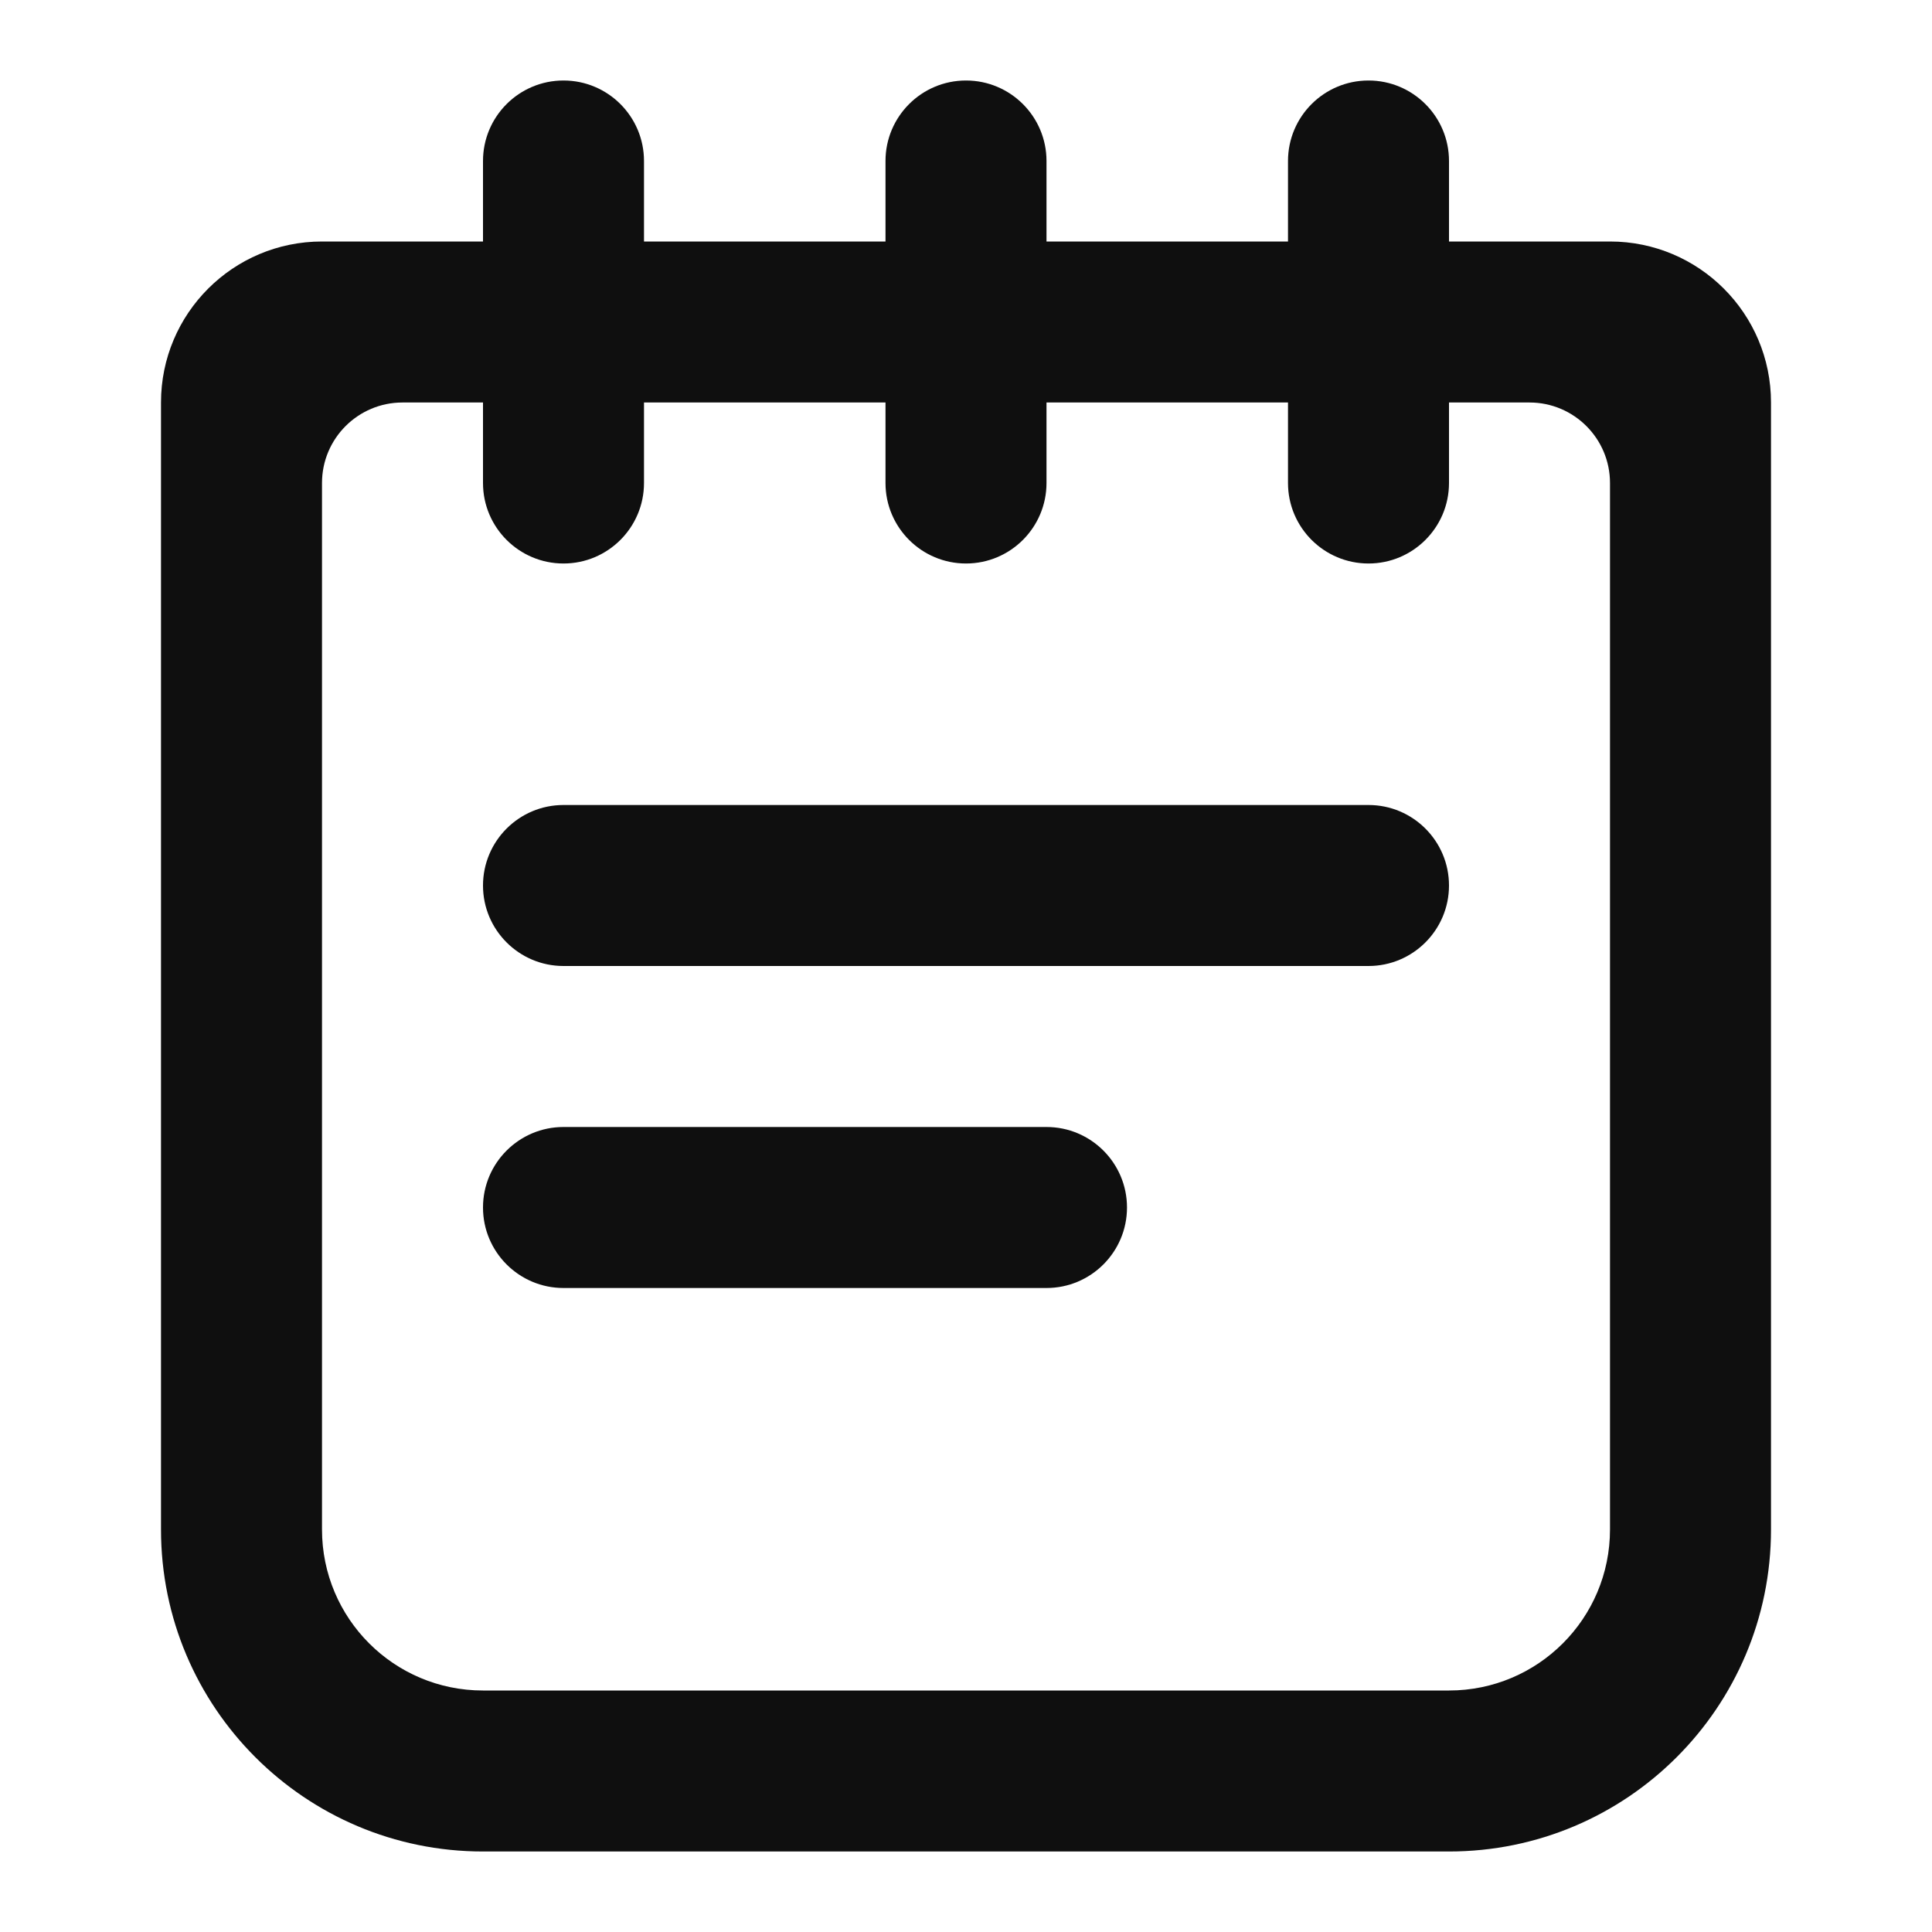
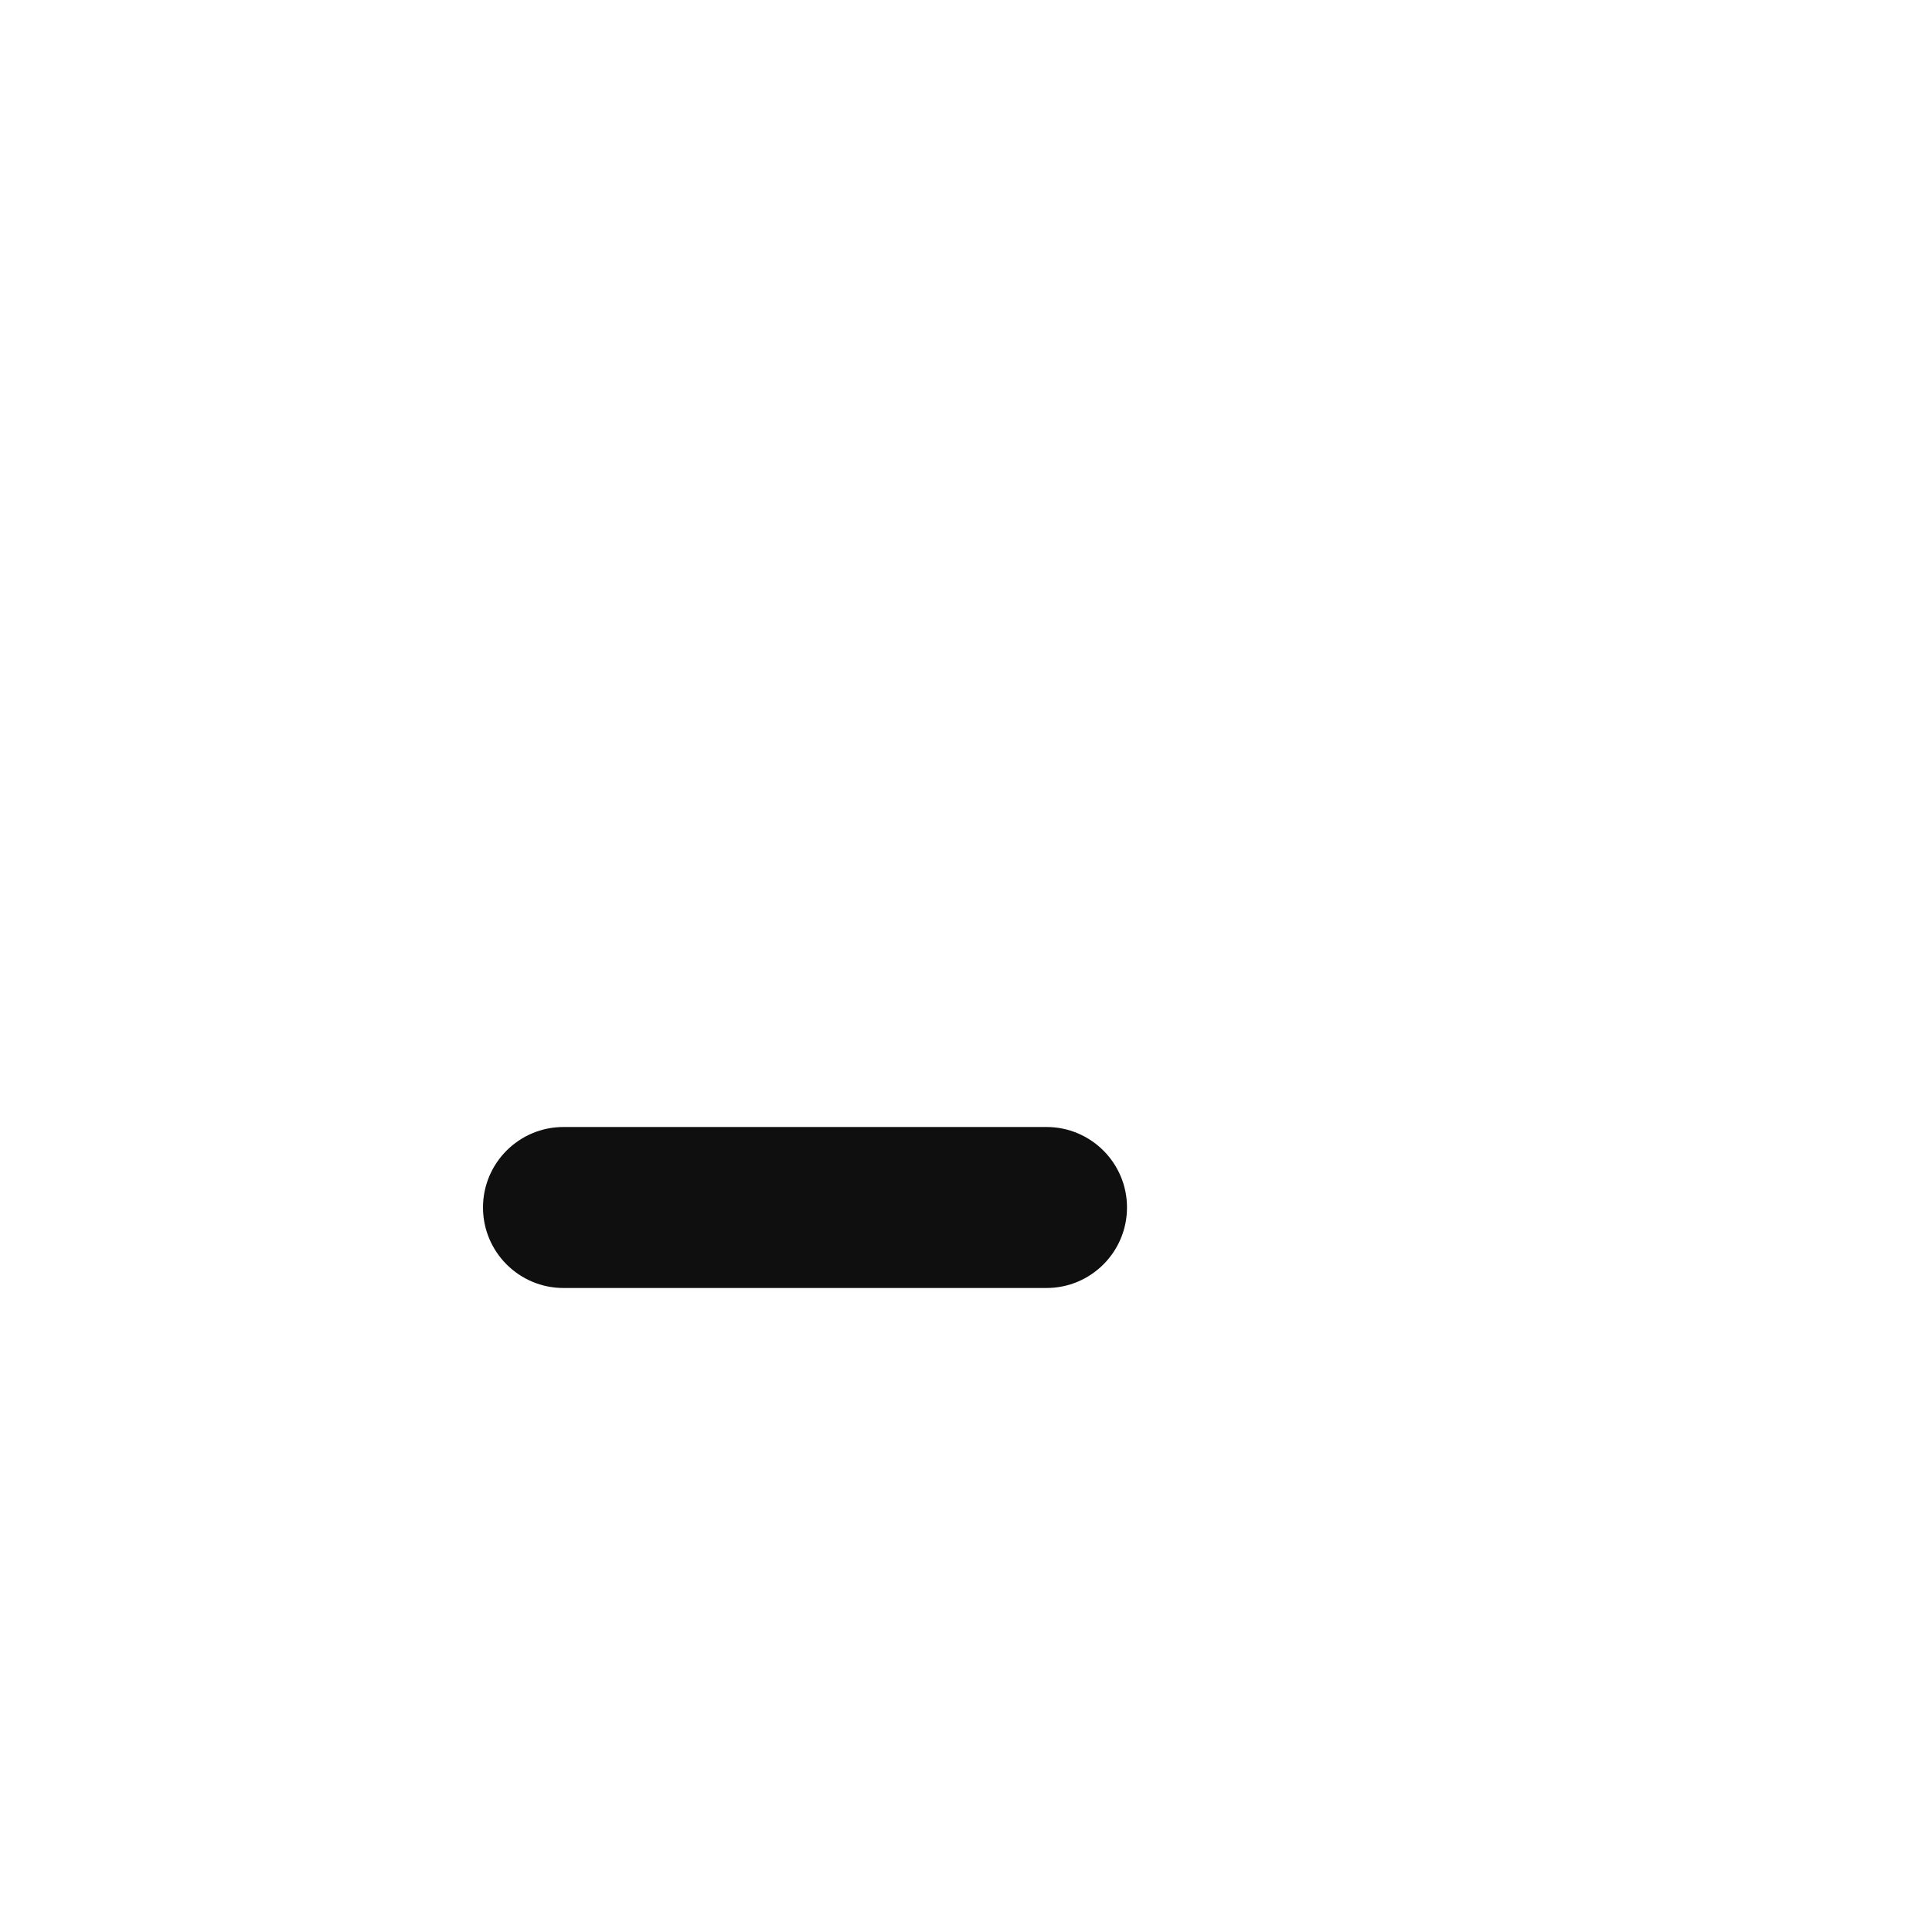
<svg xmlns="http://www.w3.org/2000/svg" width="800px" height="800px" viewBox="0 0 24 24" fill="none">
-   <path d="M7 12C6.448 12 6 11.552 6 11C6 10.448 6.448 10 7 10H17C17.552 10 18 10.448 18 11C18 11.552 17.552 12 17 12L7 12Z" fill="#0F0F0F" />
  <path d="M6 15C6 15.552 6.448 16 7 16H13C13.552 16 14 15.552 14 15C14 14.448 13.552 14 13 14H7C6.448 14 6 14.448 6 15Z" fill="#0F0F0F" />
-   <path fill-rule="evenodd" clip-rule="evenodd" d="M7 1C6.448 1 6 1.448 6 2V3H4C2.895 3 2 3.895 2 5V19C2 21.209 3.791 23 6 23H18C20.209 23 22 21.209 22 19V5C22 3.895 21.105 3 20 3H18V2C18 1.448 17.552 1 17 1C16.448 1 16 1.448 16 2V3H13V2C13 1.448 12.552 1 12 1C11.448 1 11 1.448 11 2V3H8V2C8 1.448 7.552 1 7 1ZM16 5H13V6C13 6.552 12.552 7 12 7C11.448 7 11 6.552 11 6V5H8V6C8 6.552 7.552 7 7 7C6.448 7 6 6.552 6 6V5H5C4.448 5 4 5.448 4 6V19C4 20.105 4.895 21 6 21H18C19.105 21 20 20.105 20 19V6C20 5.448 19.552 5 19 5H18V6C18 6.552 17.552 7 17 7C16.448 7 16 6.552 16 6V5Z" fill="#0F0F0F" />
</svg>